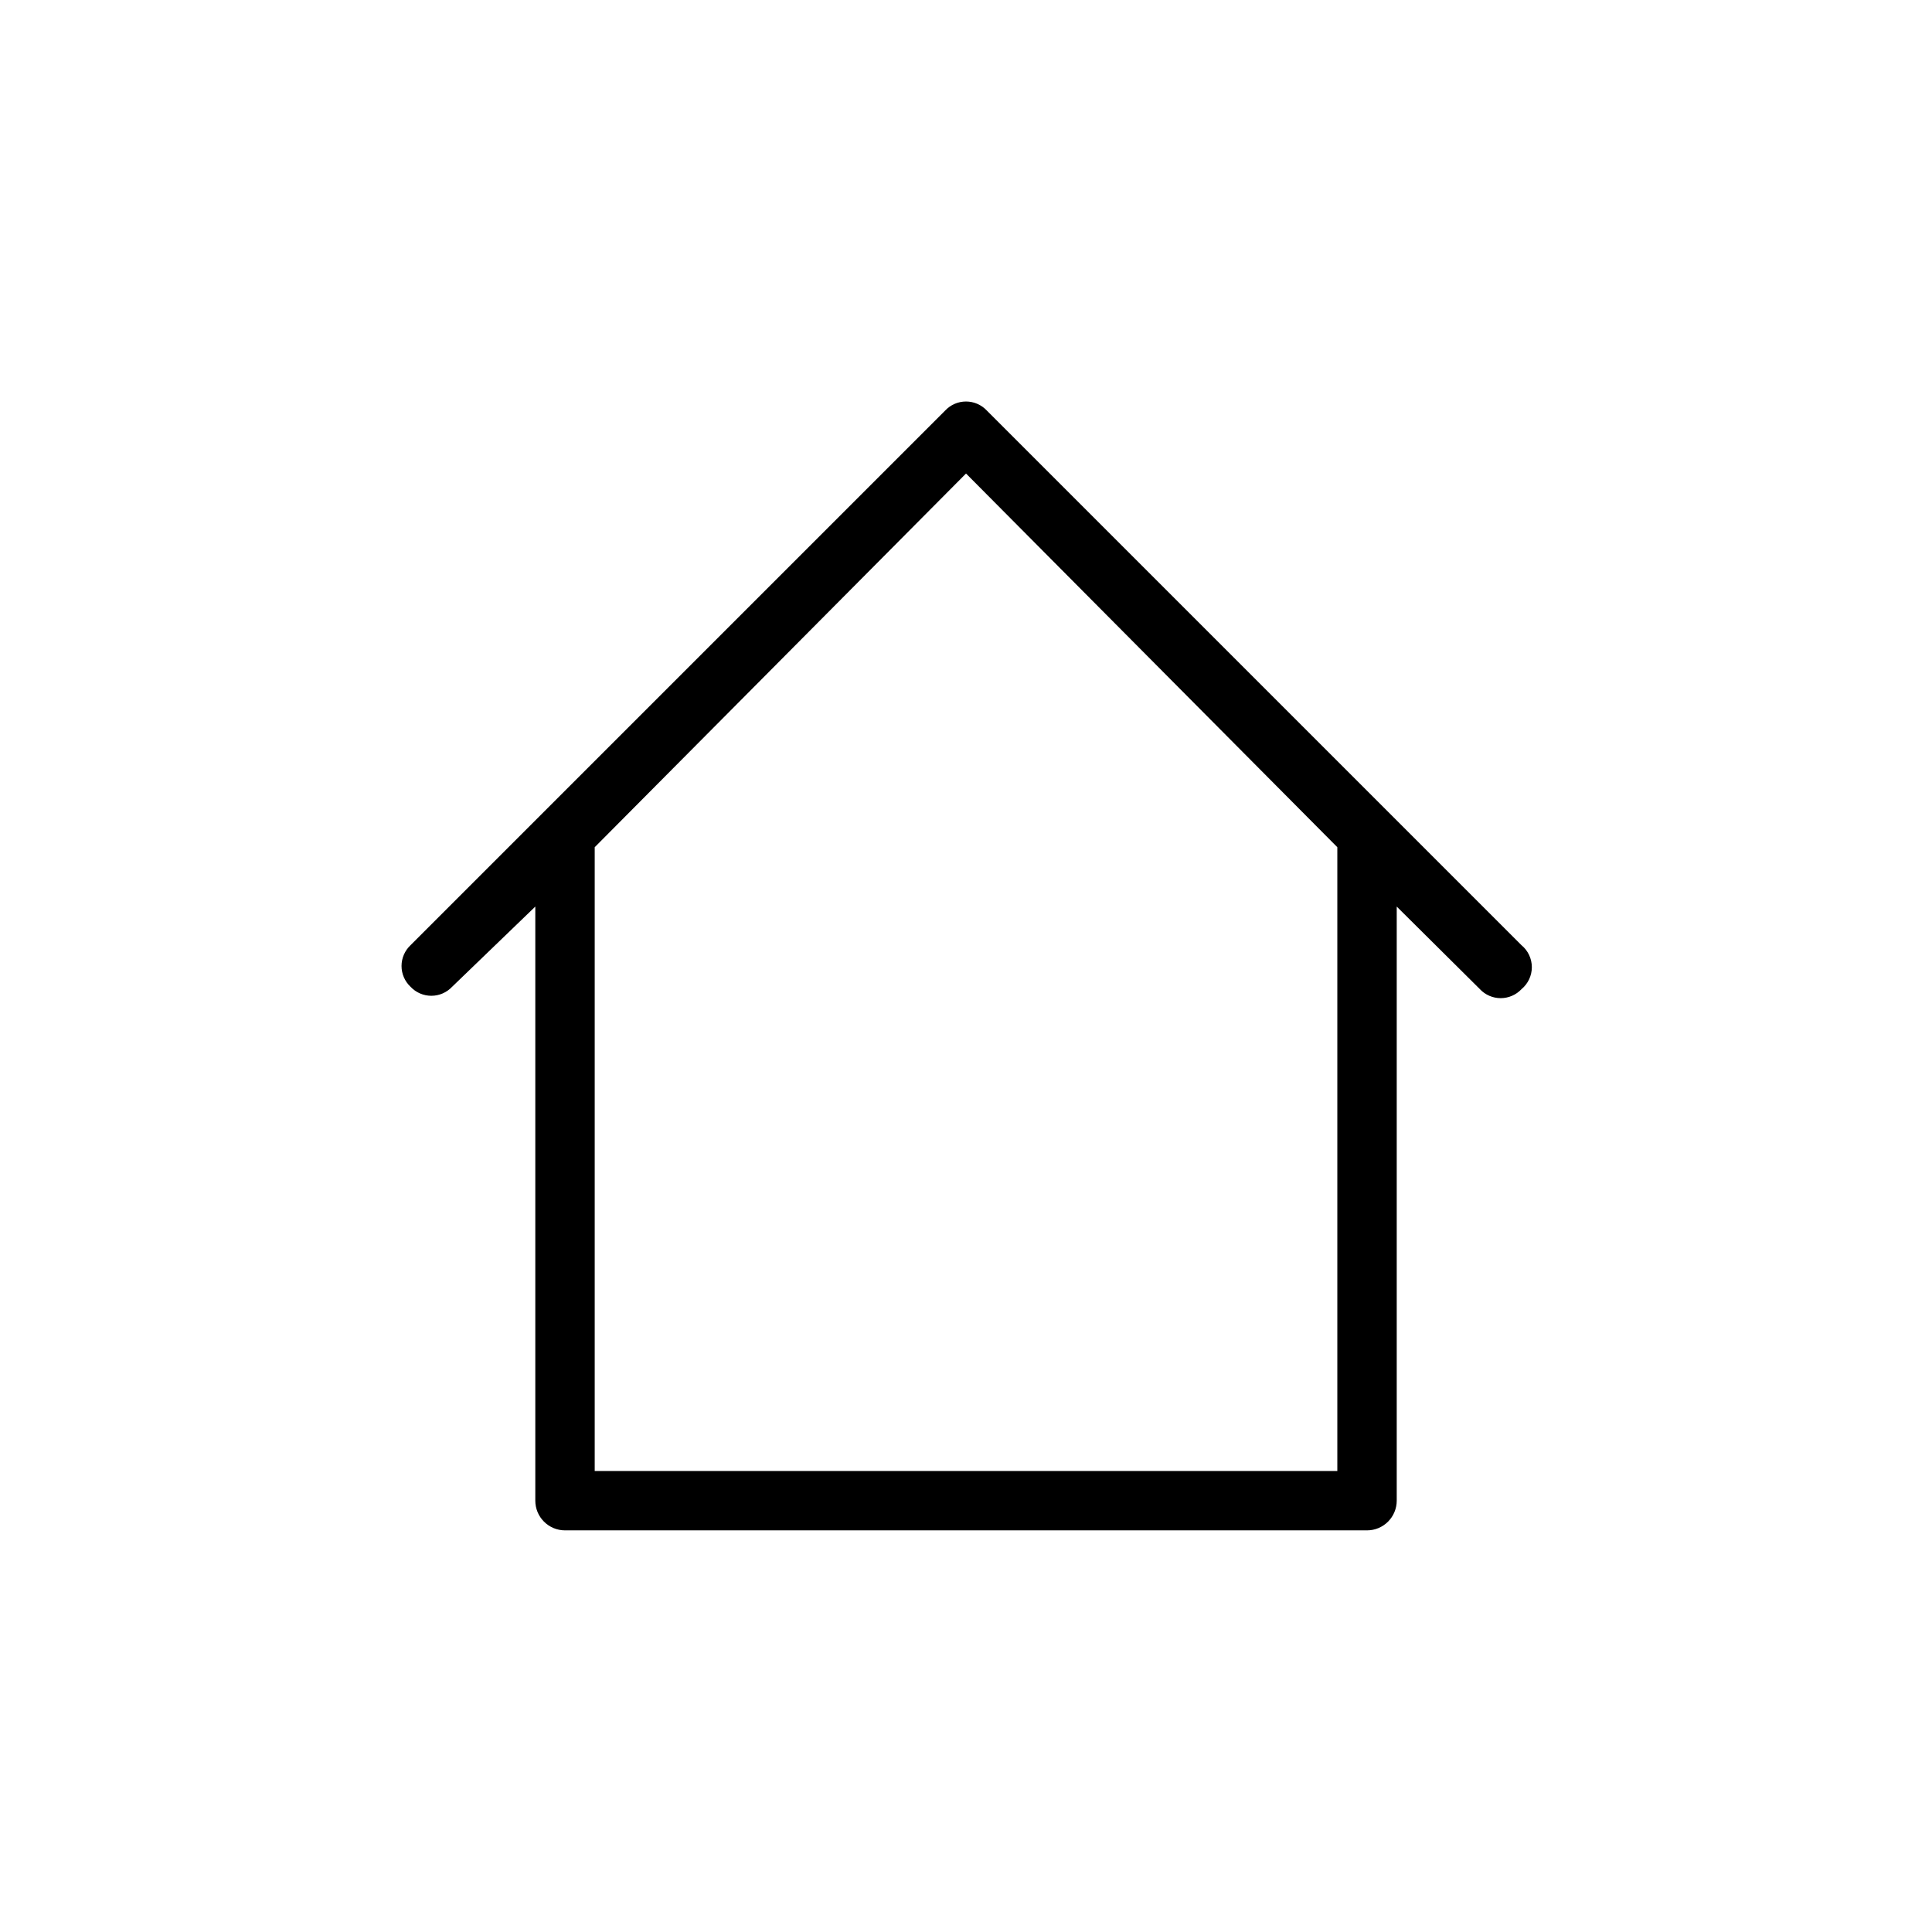
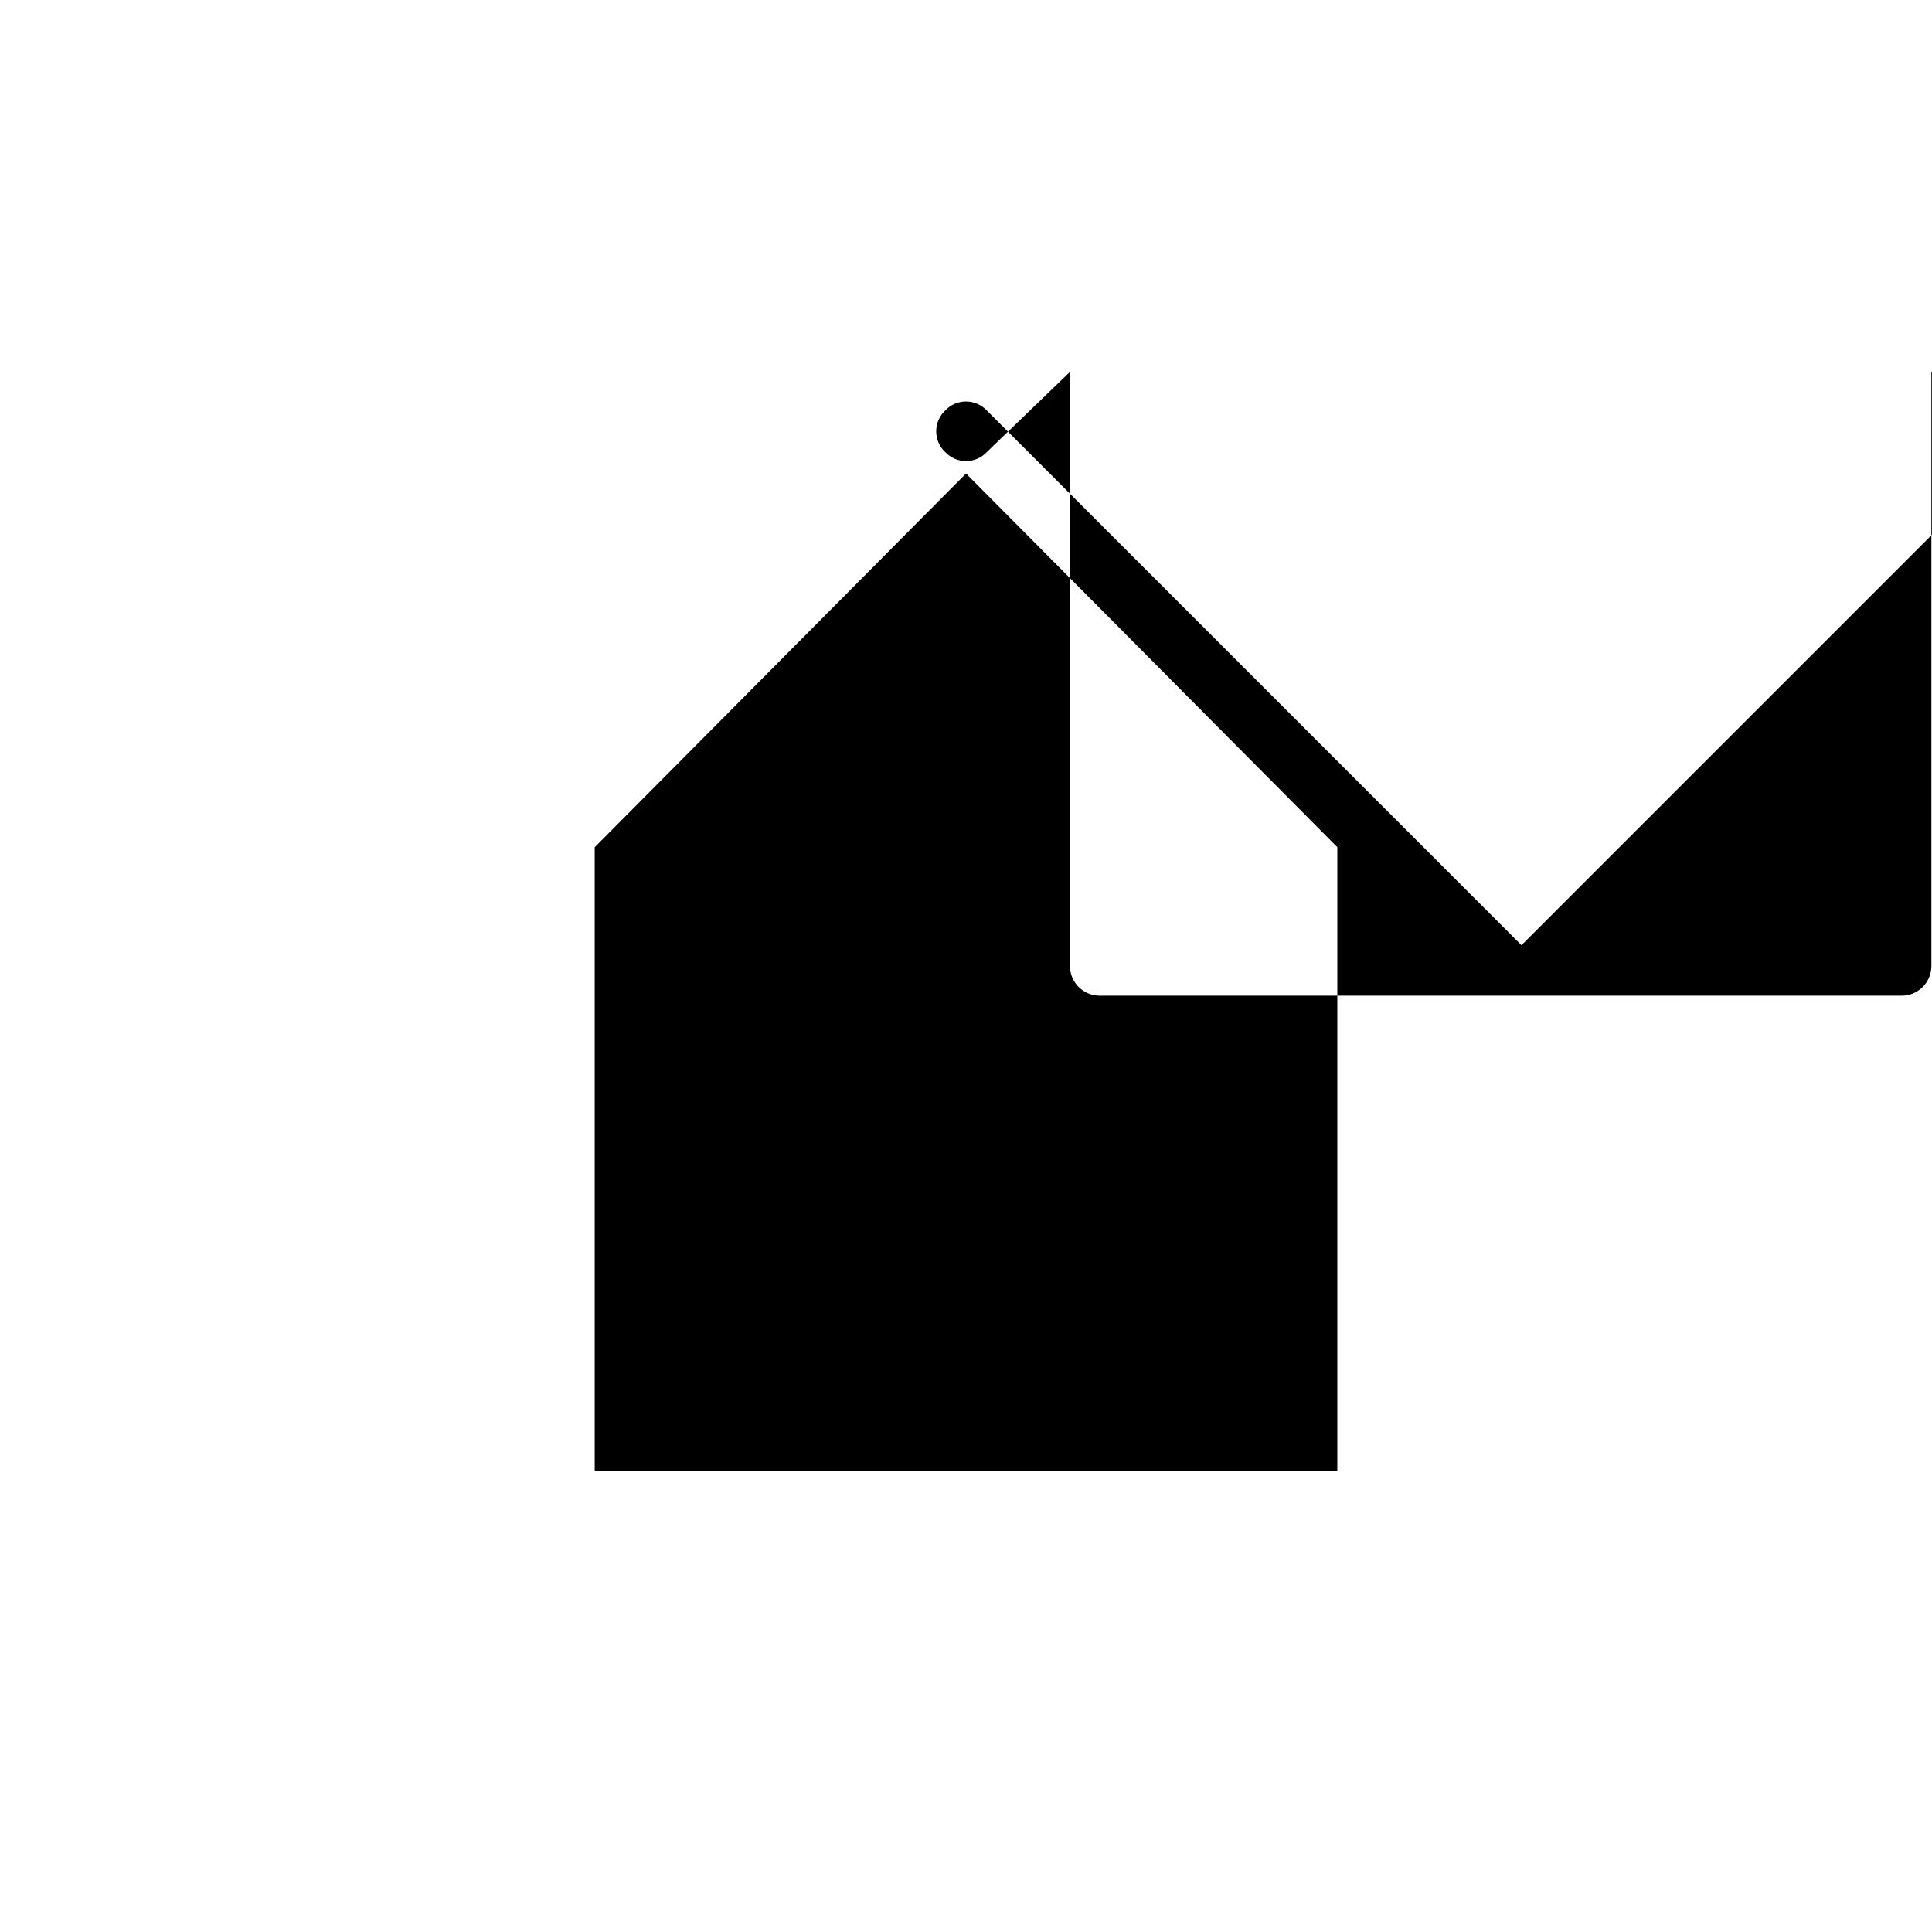
<svg xmlns="http://www.w3.org/2000/svg" fill="#000000" width="800px" height="800px" version="1.1" viewBox="144 144 512 512">
-   <path d="m547.21 394.49-141.7-141.7c-1.426-1.523-3.422-2.387-5.508-2.387-2.09 0-4.082 0.863-5.512 2.387l-106.27 106.27-35.422 35.426c-1.523 1.43-2.387 3.422-2.387 5.512 0 2.086 0.863 4.082 2.387 5.508 1.426 1.523 3.422 2.387 5.508 2.387 2.09 0 4.082-0.863 5.512-2.387l22.043-21.254v157.44c0 2.086 0.828 4.09 2.305 5.566 1.477 1.477 3.477 2.305 5.566 2.305h212.54c2.09 0 4.09-0.828 5.566-2.305 1.477-1.477 2.309-3.481 2.309-5.566v-157.44l22.043 21.883-0.004 0.004c1.43 1.52 3.426 2.383 5.512 2.383 2.086 0 4.082-0.863 5.512-2.383 1.734-1.438 2.742-3.574 2.742-5.828s-1.008-4.391-2.742-5.824zm-48.805 139.34h-196.8v-165.31l98.402-99.031 98.398 99.031z" />
+   <path d="m547.21 394.49-141.7-141.7c-1.426-1.523-3.422-2.387-5.508-2.387-2.09 0-4.082 0.863-5.512 2.387c-1.523 1.43-2.387 3.422-2.387 5.512 0 2.086 0.863 4.082 2.387 5.508 1.426 1.523 3.422 2.387 5.508 2.387 2.09 0 4.082-0.863 5.512-2.387l22.043-21.254v157.44c0 2.086 0.828 4.09 2.305 5.566 1.477 1.477 3.477 2.305 5.566 2.305h212.54c2.09 0 4.09-0.828 5.566-2.305 1.477-1.477 2.309-3.481 2.309-5.566v-157.44l22.043 21.883-0.004 0.004c1.43 1.52 3.426 2.383 5.512 2.383 2.086 0 4.082-0.863 5.512-2.383 1.734-1.438 2.742-3.574 2.742-5.828s-1.008-4.391-2.742-5.824zm-48.805 139.34h-196.8v-165.31l98.402-99.031 98.398 99.031z" />
</svg>